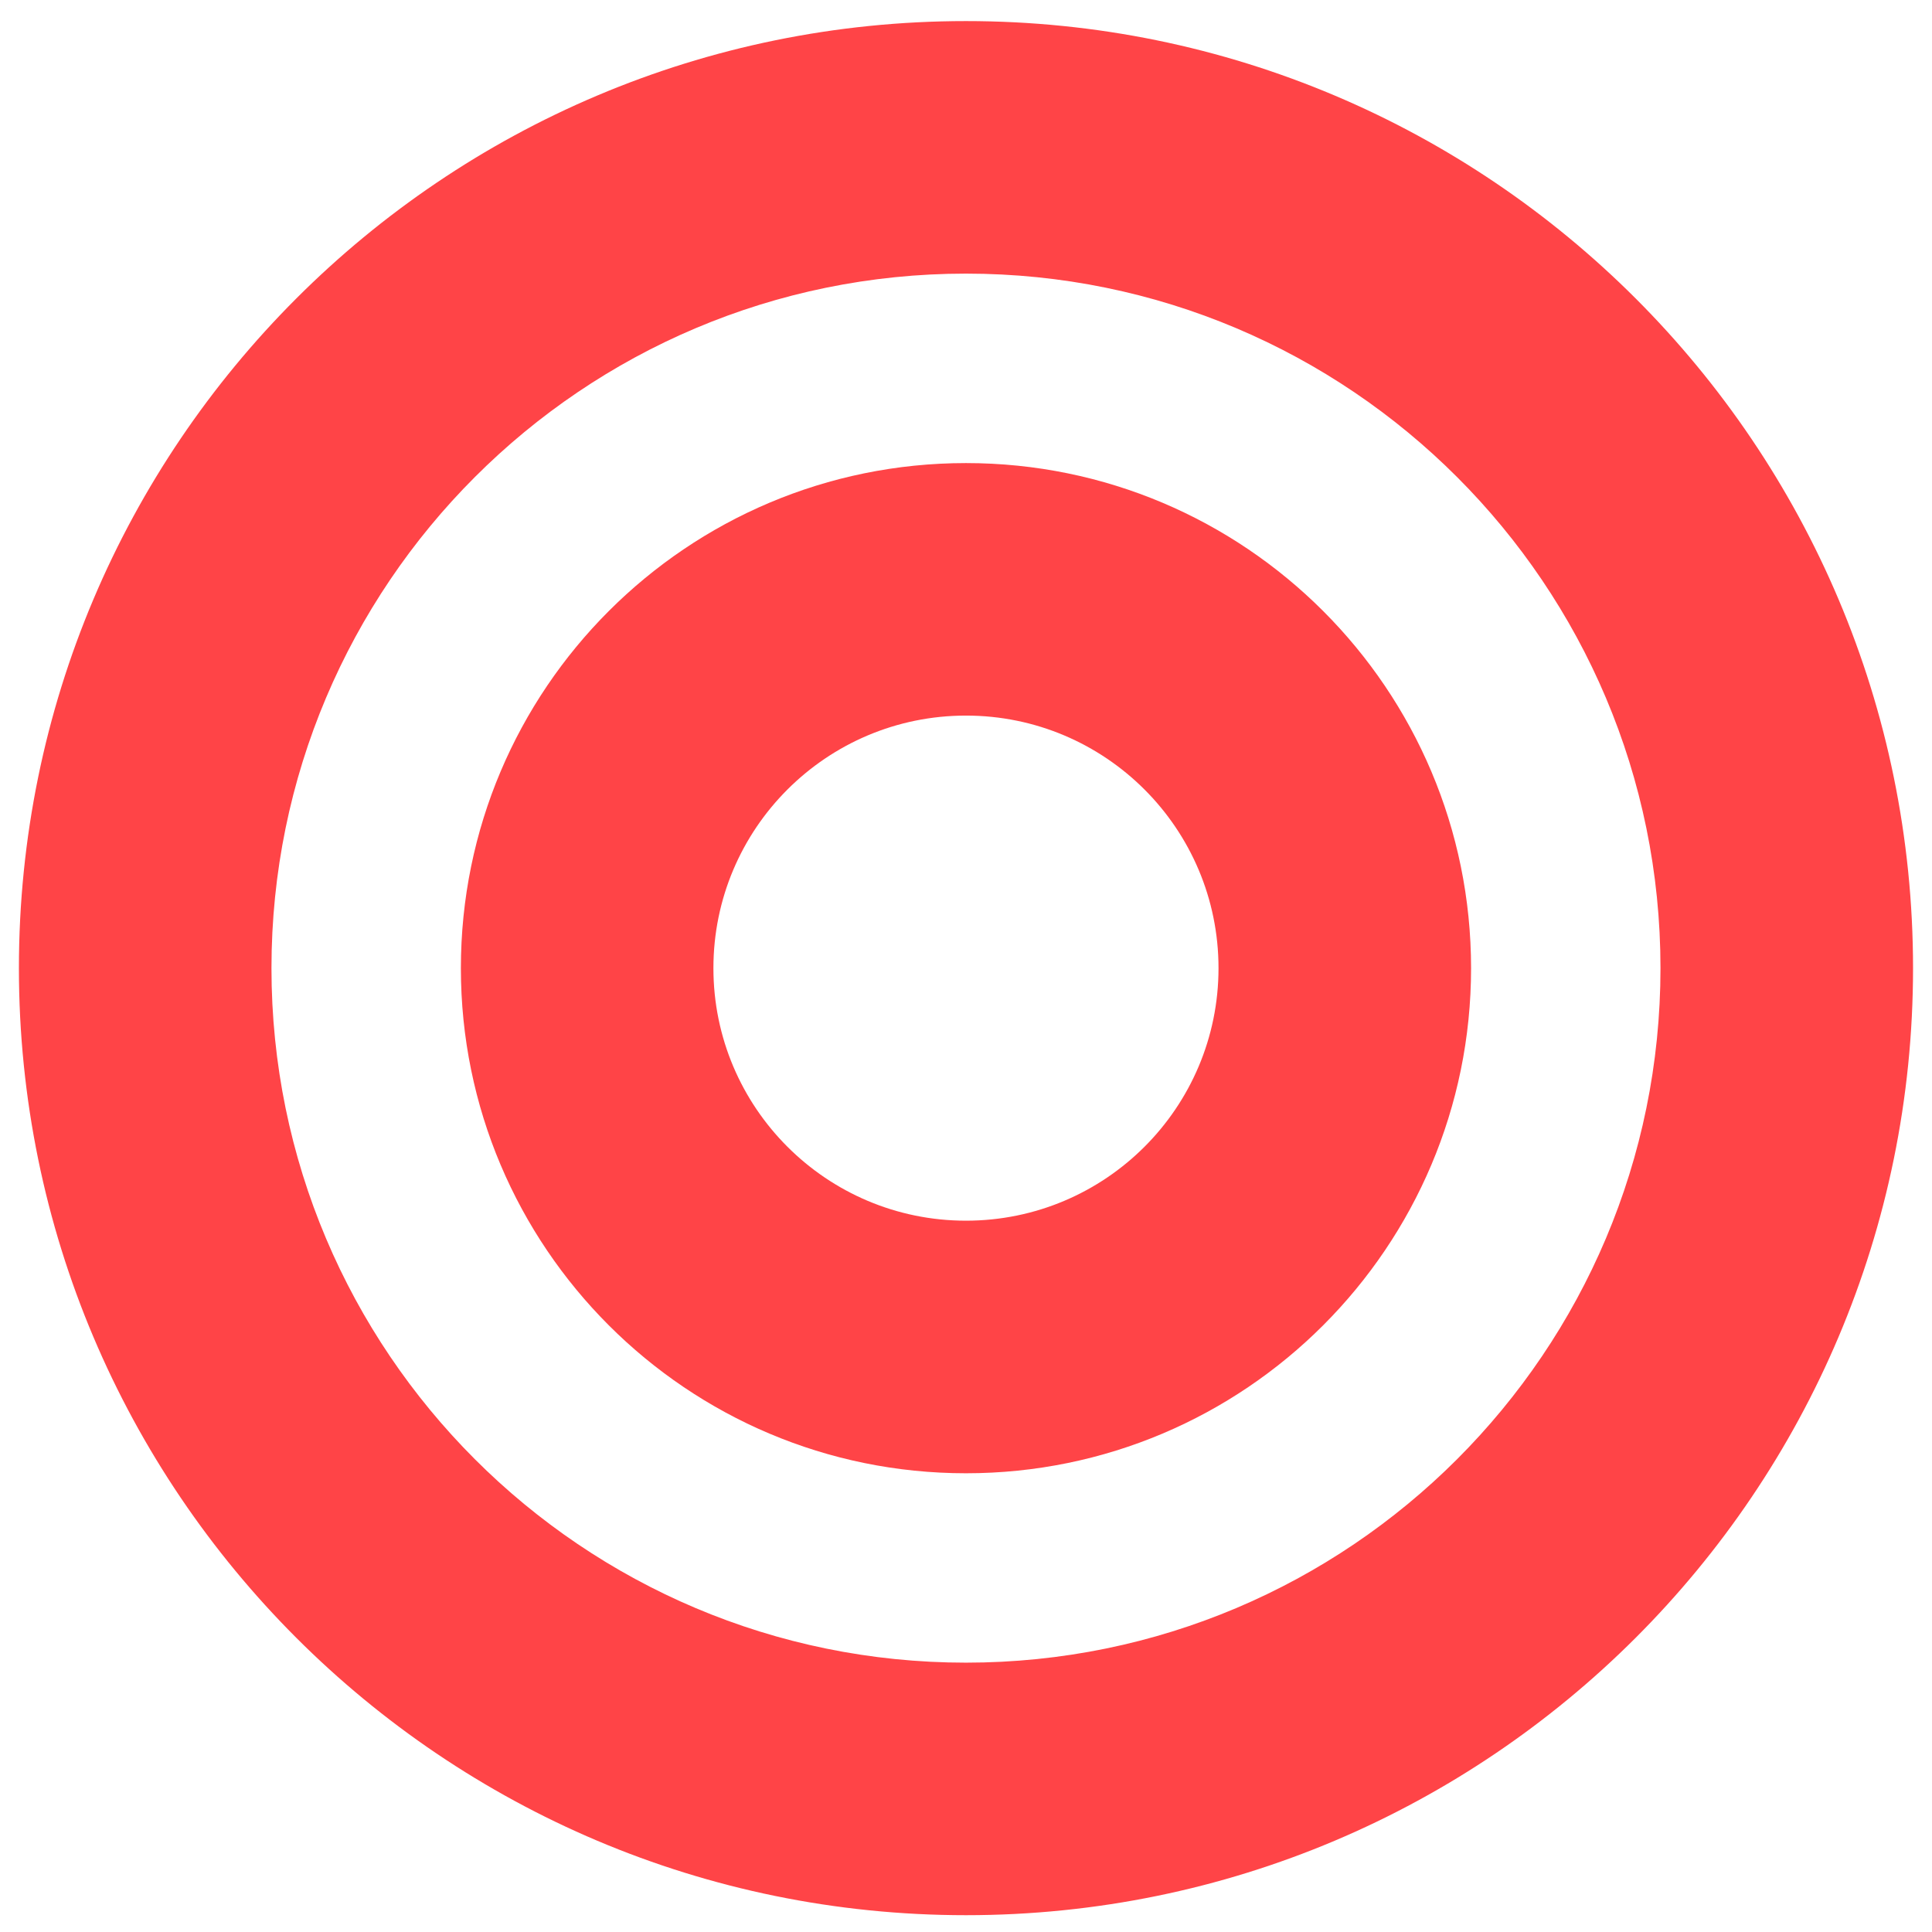
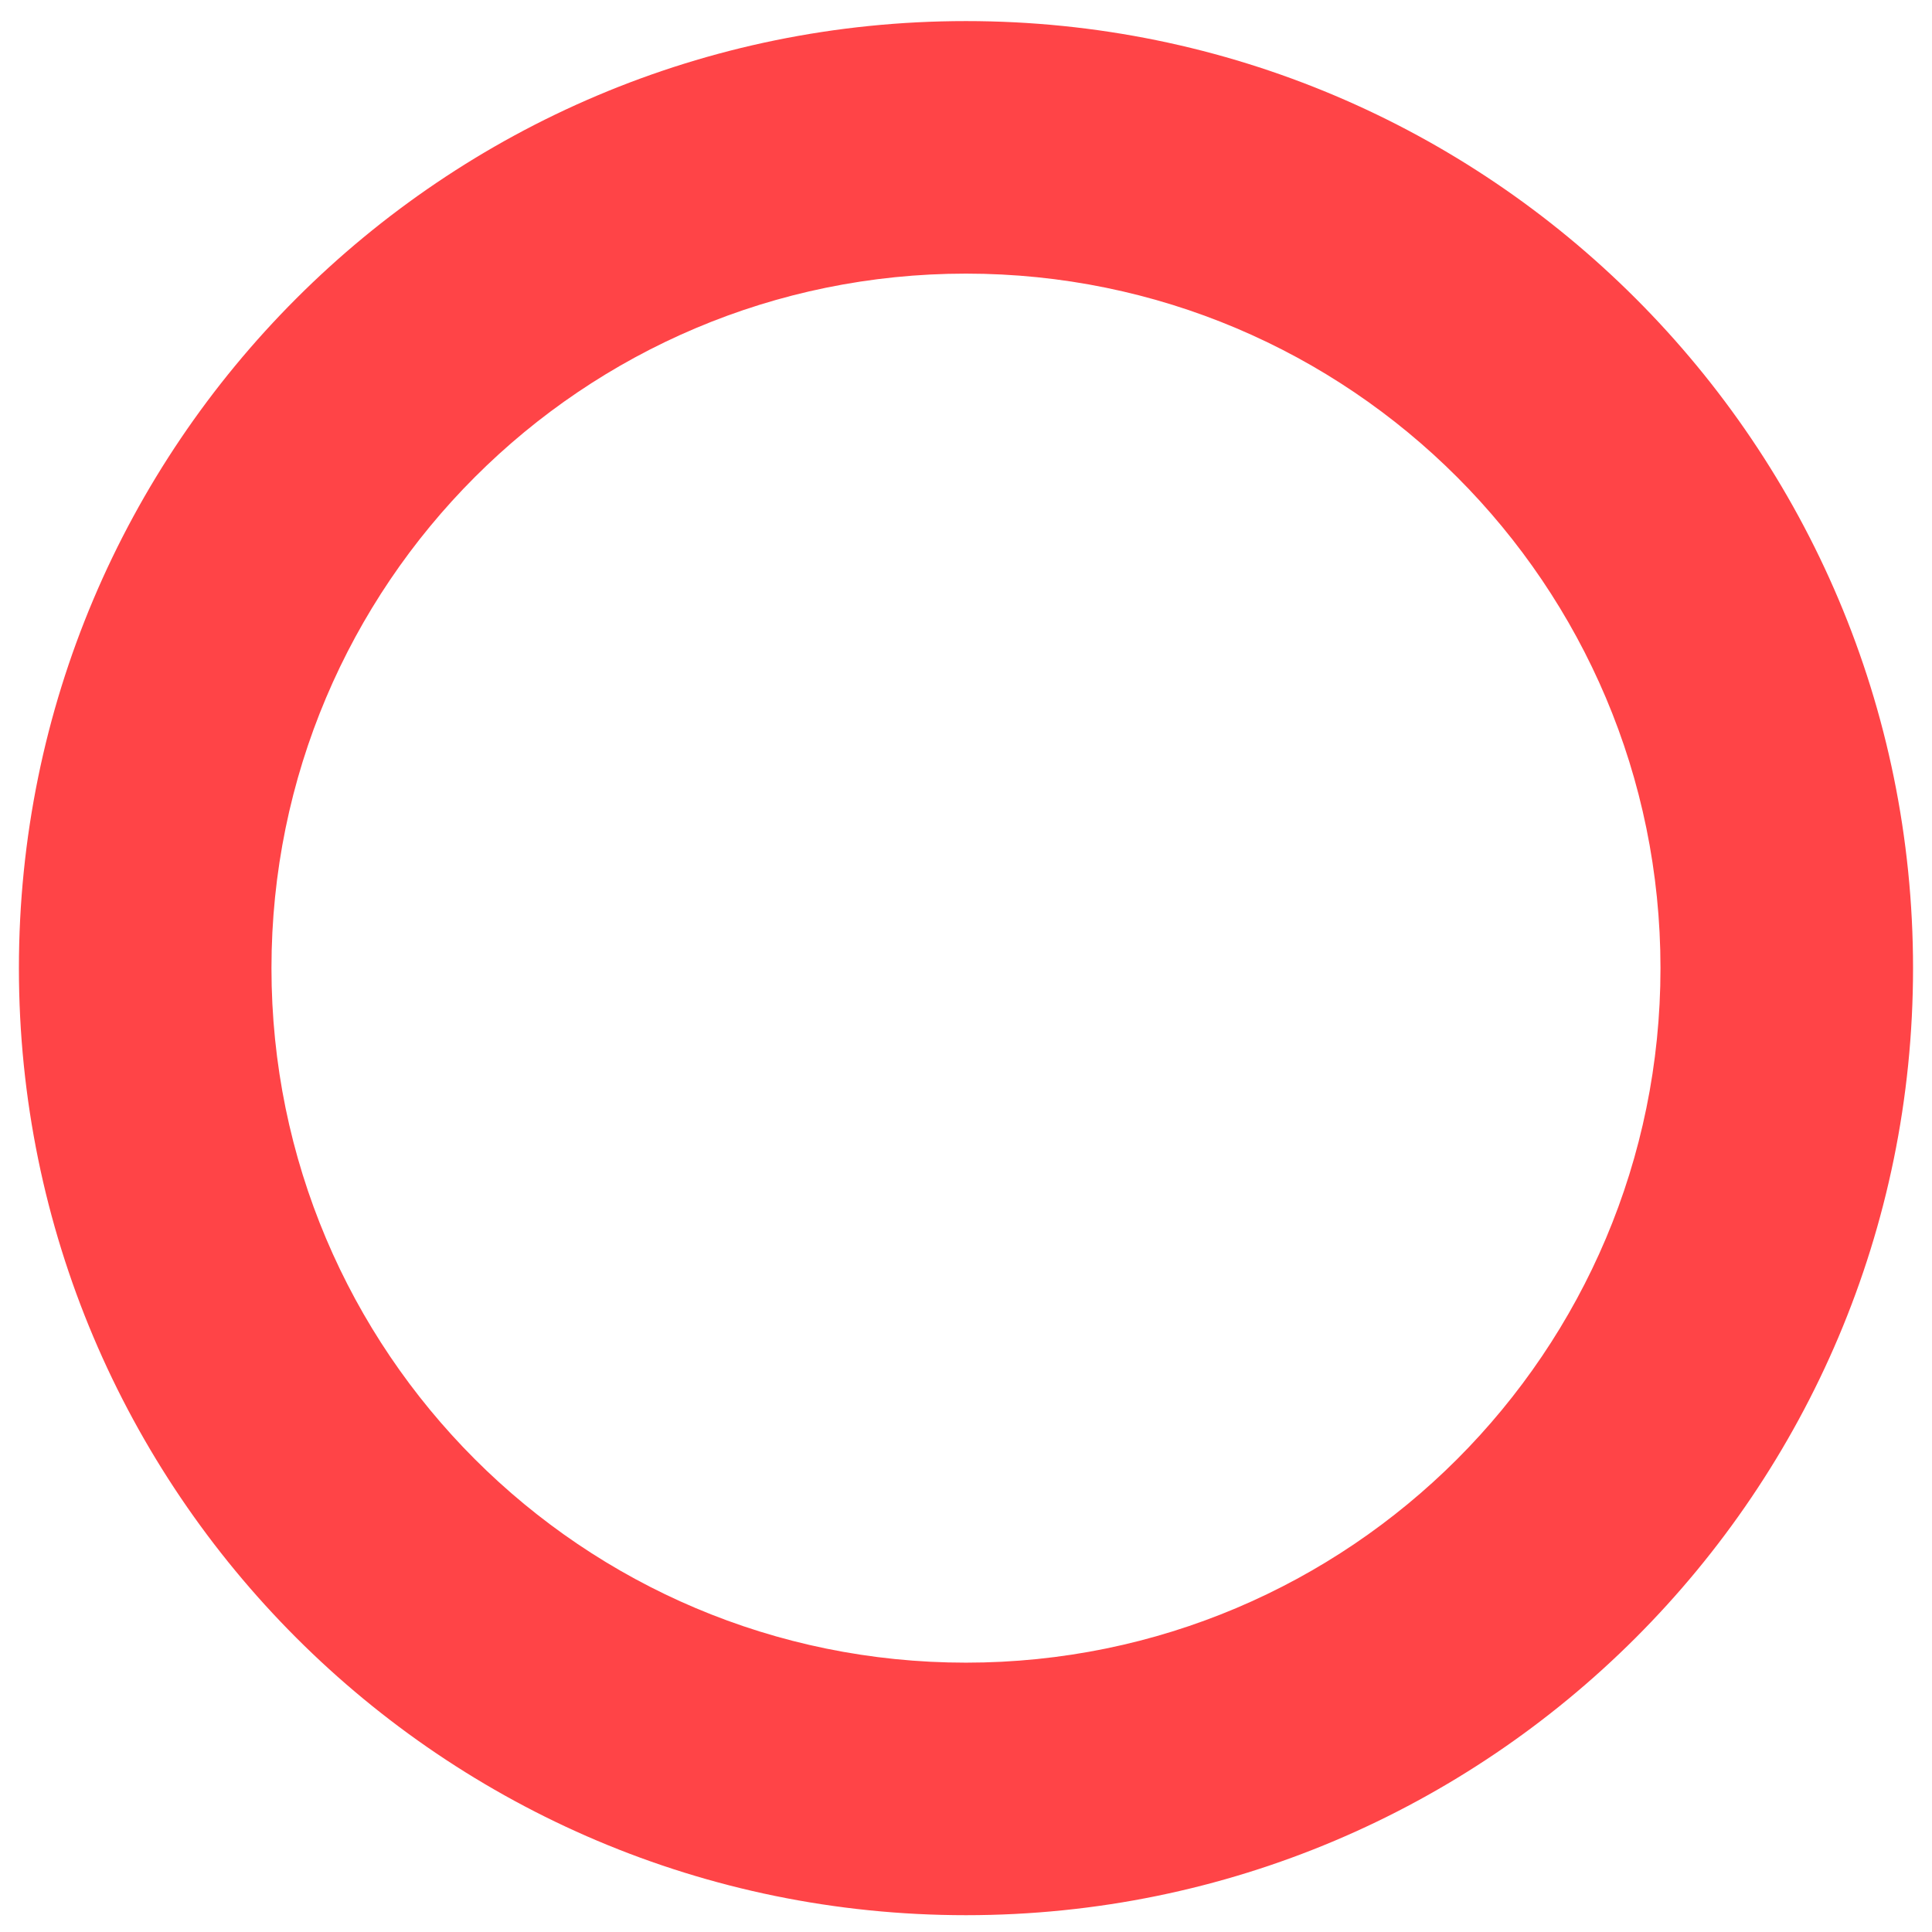
<svg xmlns="http://www.w3.org/2000/svg" fill="none" viewBox="0 0 80 80">
  <g fill="#FF4447" fill-rule="evenodd" clip-path="url(#a)" clip-rule="evenodd">
    <path d="M39.999 11.33c-15.883 0-28.758 12.876-28.758 28.759 0 15.882 12.875 28.758 28.758 28.758S68.757 55.97 68.757 40.089C68.757 24.206 55.881 11.33 40 11.33ZM.783 40.09C.783 18.43 18.341.873 40 .873S79.215 18.43 79.215 40.089c0 21.658-17.558 39.215-39.216 39.215S.783 61.747.783 40.09Z" />
-     <path d="M39.999 29.631c-5.775 0-10.458 4.682-10.458 10.458 0 5.775 4.683 10.457 10.458 10.457s10.457-4.682 10.457-10.457c0-5.776-4.682-10.458-10.457-10.458ZM19.084 40.09c0-11.551 9.364-20.915 20.915-20.915 11.551 0 20.915 9.364 20.915 20.915 0 11.551-9.364 20.915-20.915 20.915-11.551 0-20.915-9.364-20.915-20.915Z" />
  </g>
  <defs>
    <clipPath id="a">
      <path fill="#fff" d="M0 0h80v80H0z" />
    </clipPath>
  </defs>
</svg>